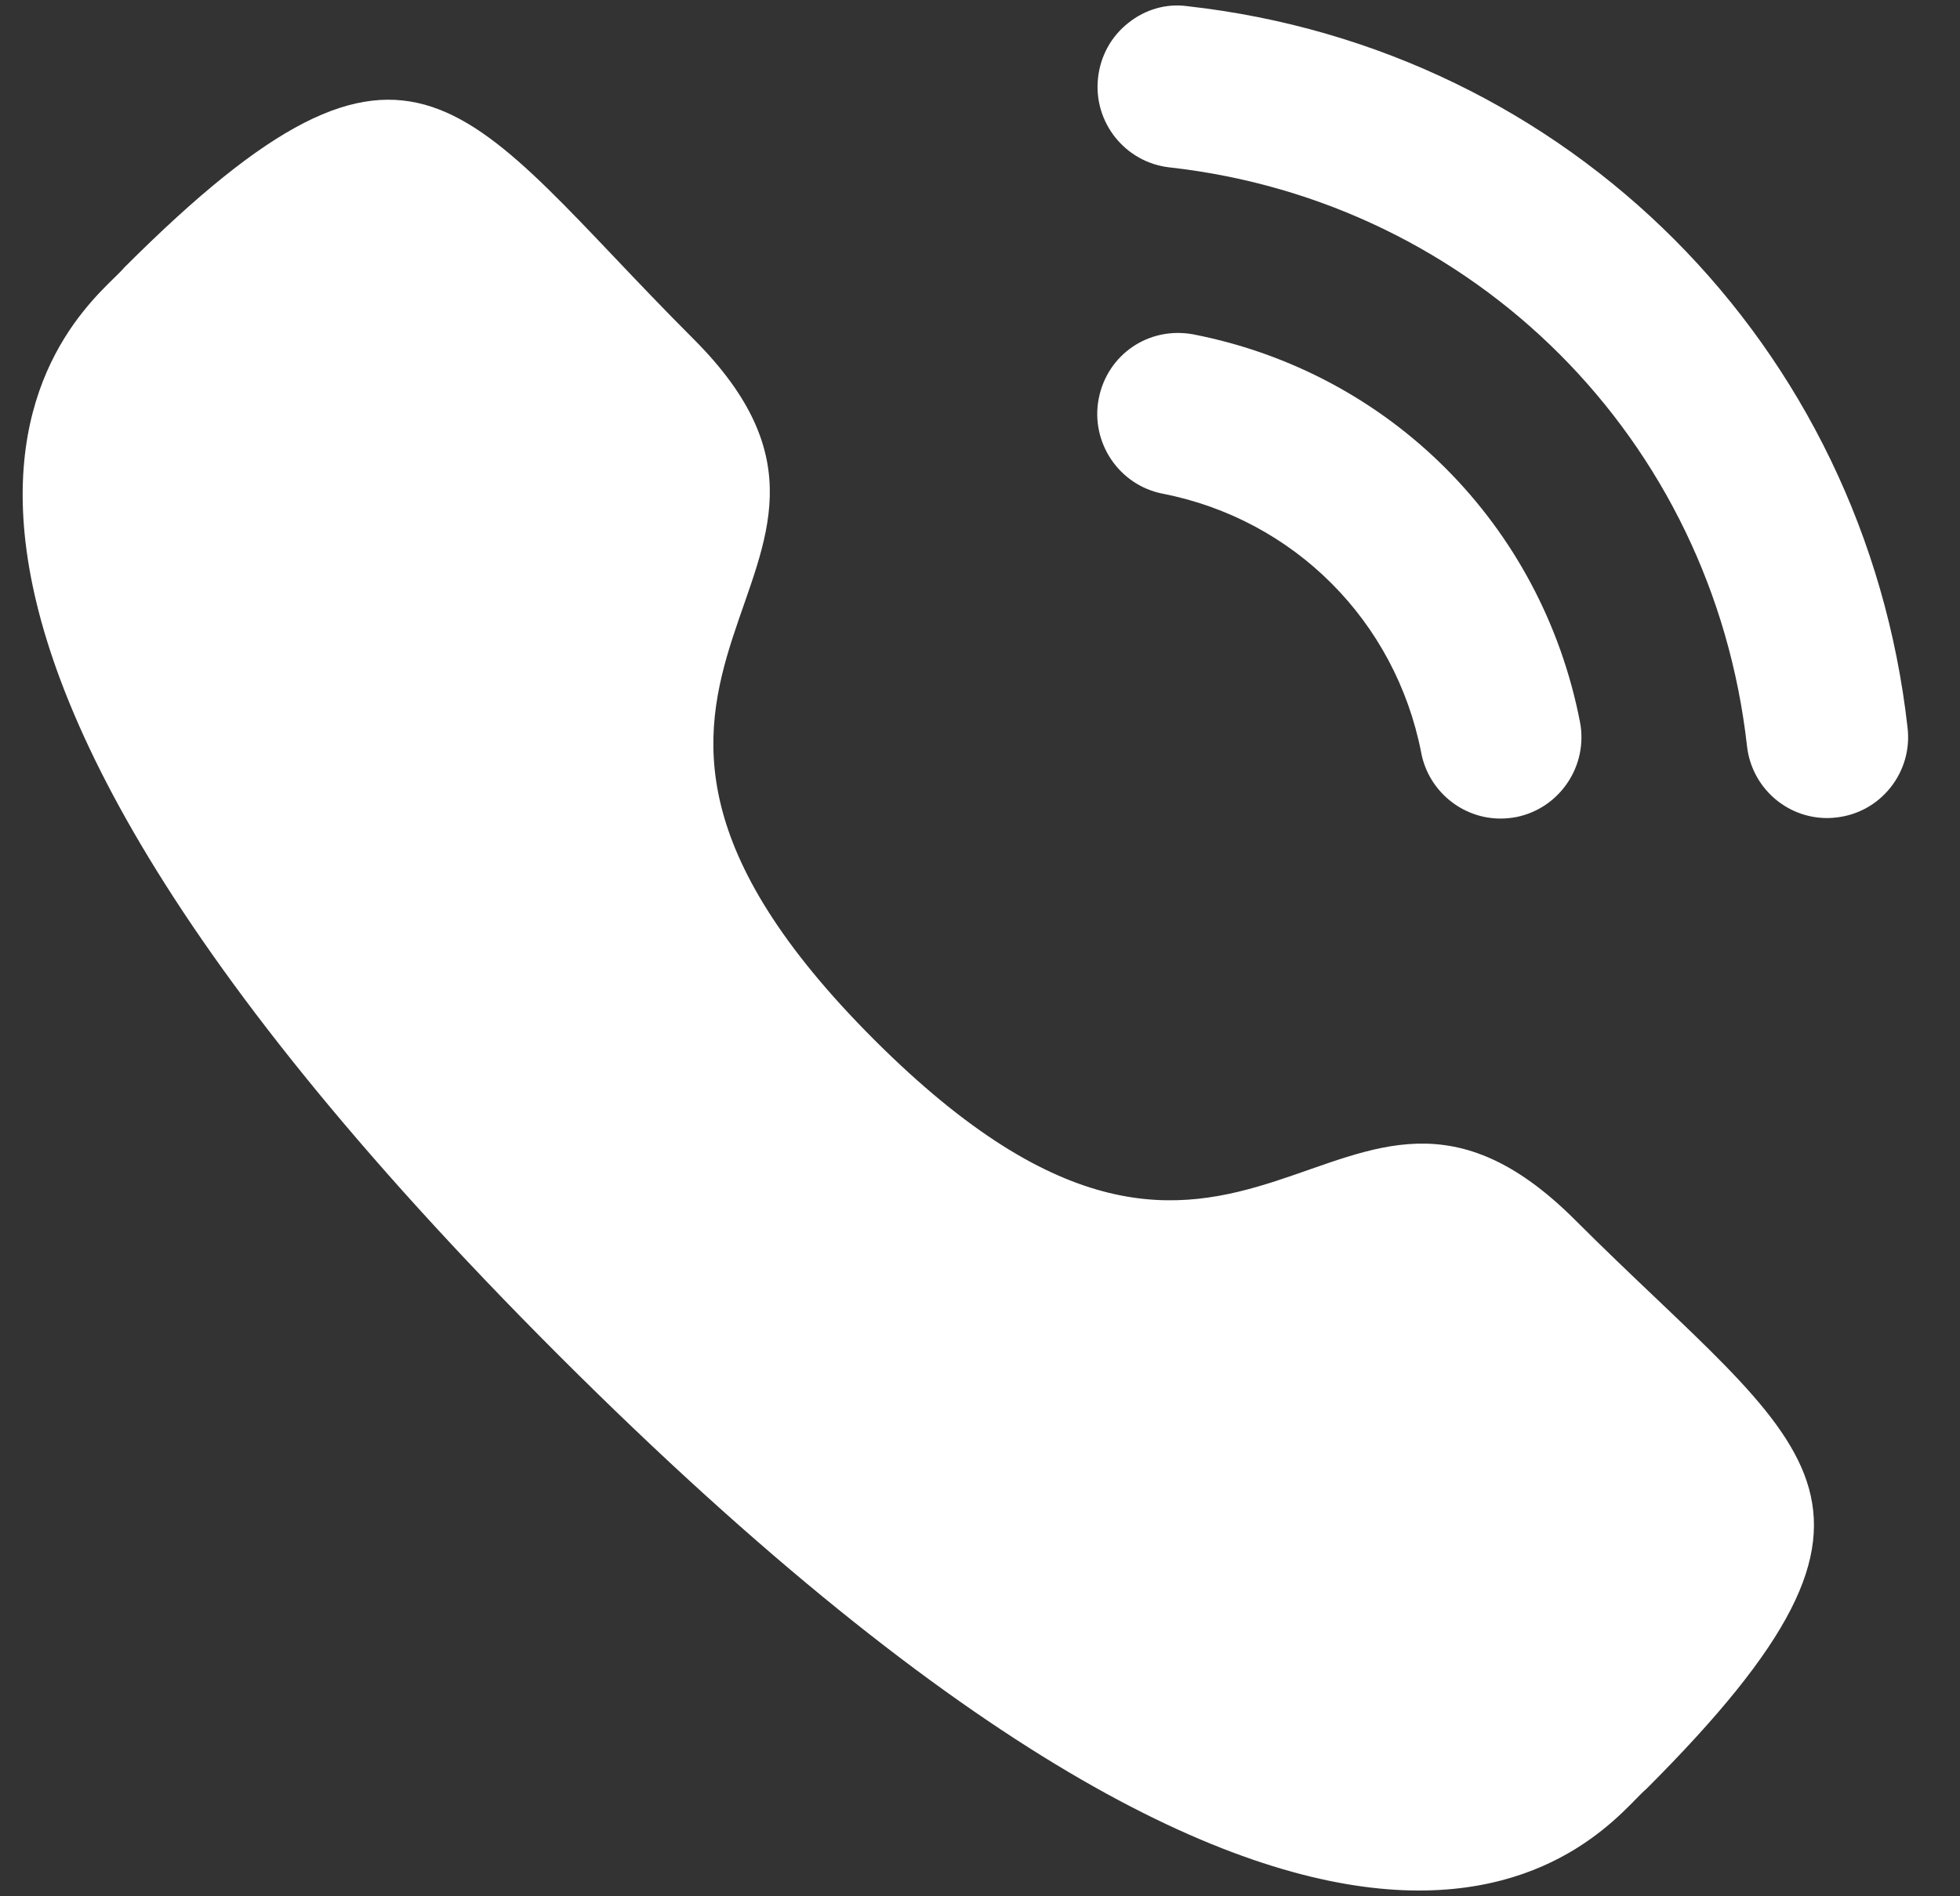
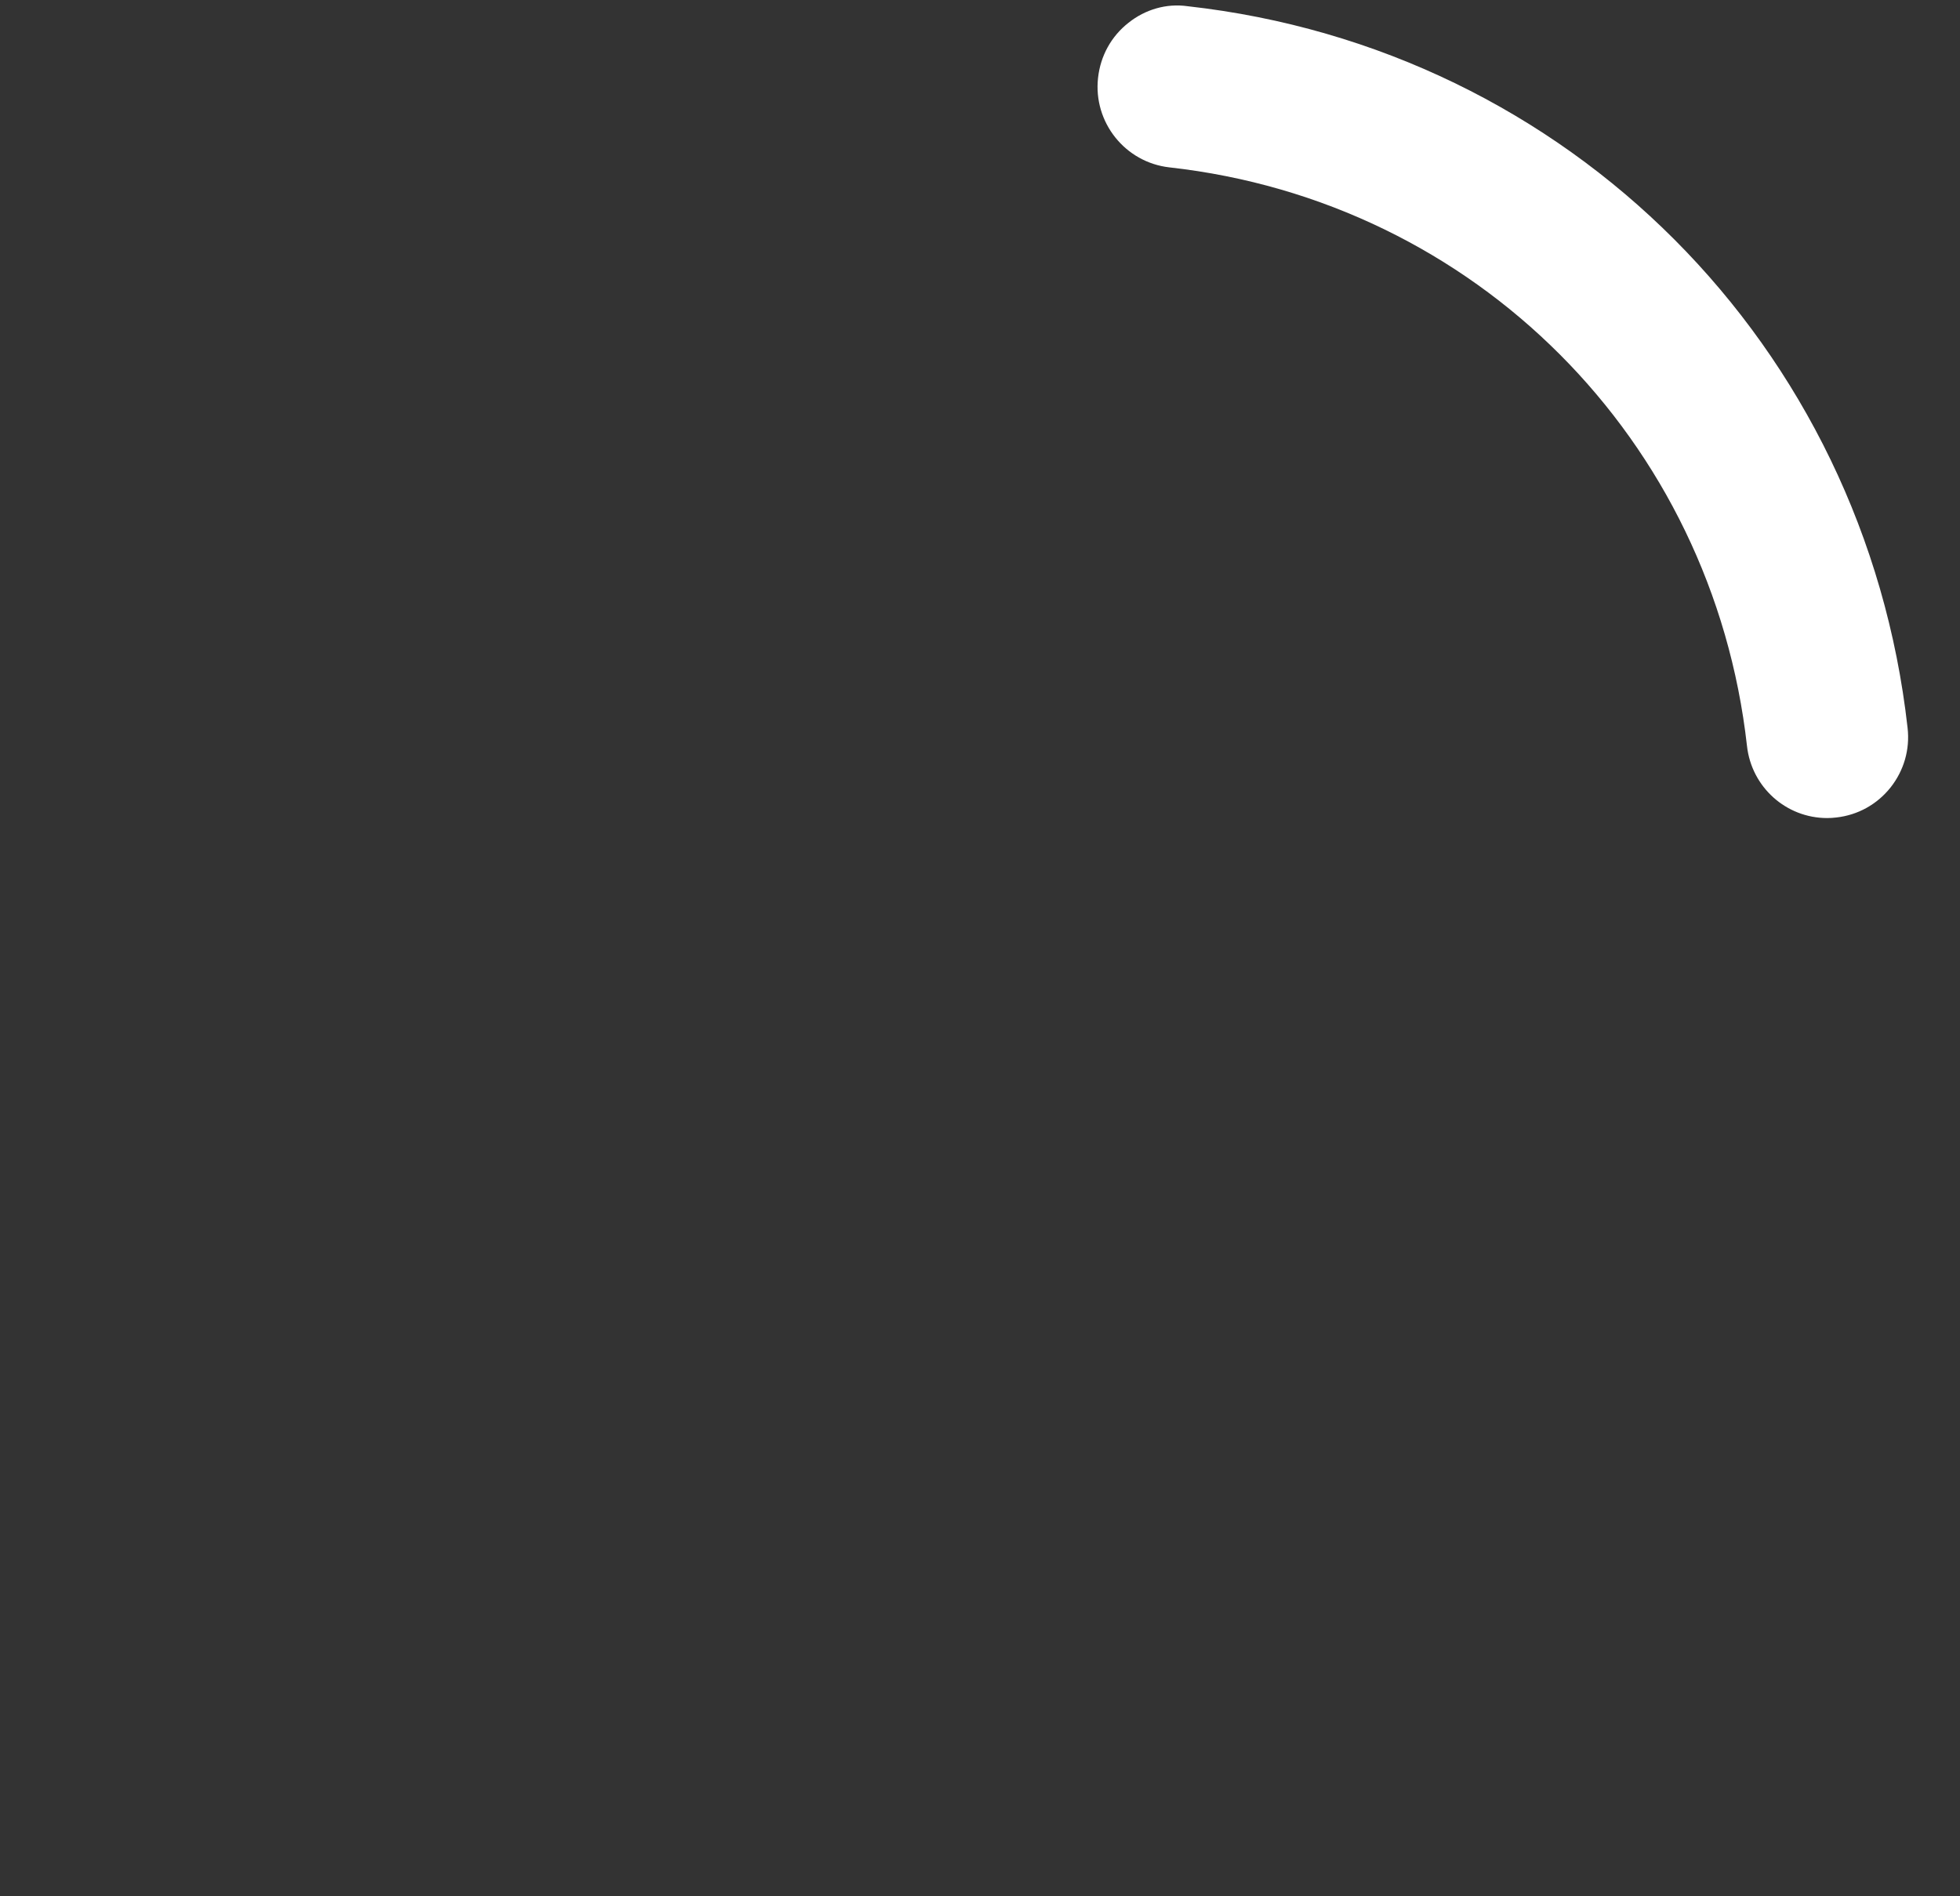
<svg xmlns="http://www.w3.org/2000/svg" fill="none" viewBox="0 0 31 30" height="30" width="31">
  <rect x="0" y="0" width="31" height="30" fill="#333333" stroke="none" />
-   <path fill="white" d="M18.875 5.29C18.165 5.159 17.513 5.612 17.378 6.305C17.243 6.998 17.698 7.675 18.388 7.81C20.467 8.216 22.073 9.825 22.479 11.911V11.912C22.595 12.513 23.124 12.95 23.733 12.95C23.814 12.95 23.896 12.942 23.979 12.927C24.67 12.789 25.124 12.114 24.989 11.419C24.382 8.303 21.983 5.897 18.875 5.29Z" />
  <path fill="white" d="M18.781 0.098C18.449 0.051 18.114 0.149 17.849 0.36C17.575 0.575 17.405 0.885 17.367 1.232C17.289 1.934 17.795 2.569 18.496 2.648C23.33 3.187 27.087 6.953 27.631 11.802C27.703 12.451 28.248 12.942 28.899 12.942C28.948 12.942 28.995 12.939 29.044 12.933C29.384 12.895 29.687 12.727 29.901 12.459C30.113 12.191 30.21 11.857 30.171 11.516C29.494 5.466 24.812 0.77 18.781 0.098Z" />
-   <path fill="white" d="M13.826 16.448C19.774 22.395 21.124 15.515 24.911 19.299C28.562 22.95 30.661 23.681 26.035 28.306C25.455 28.771 21.774 34.374 8.835 21.439C-4.105 8.502 1.494 4.817 1.96 4.238C6.597 -0.4 7.316 1.711 10.967 5.361C14.754 9.147 7.878 10.501 13.826 16.448Z" clip-rule="evenodd" fill-rule="evenodd" />
</svg>